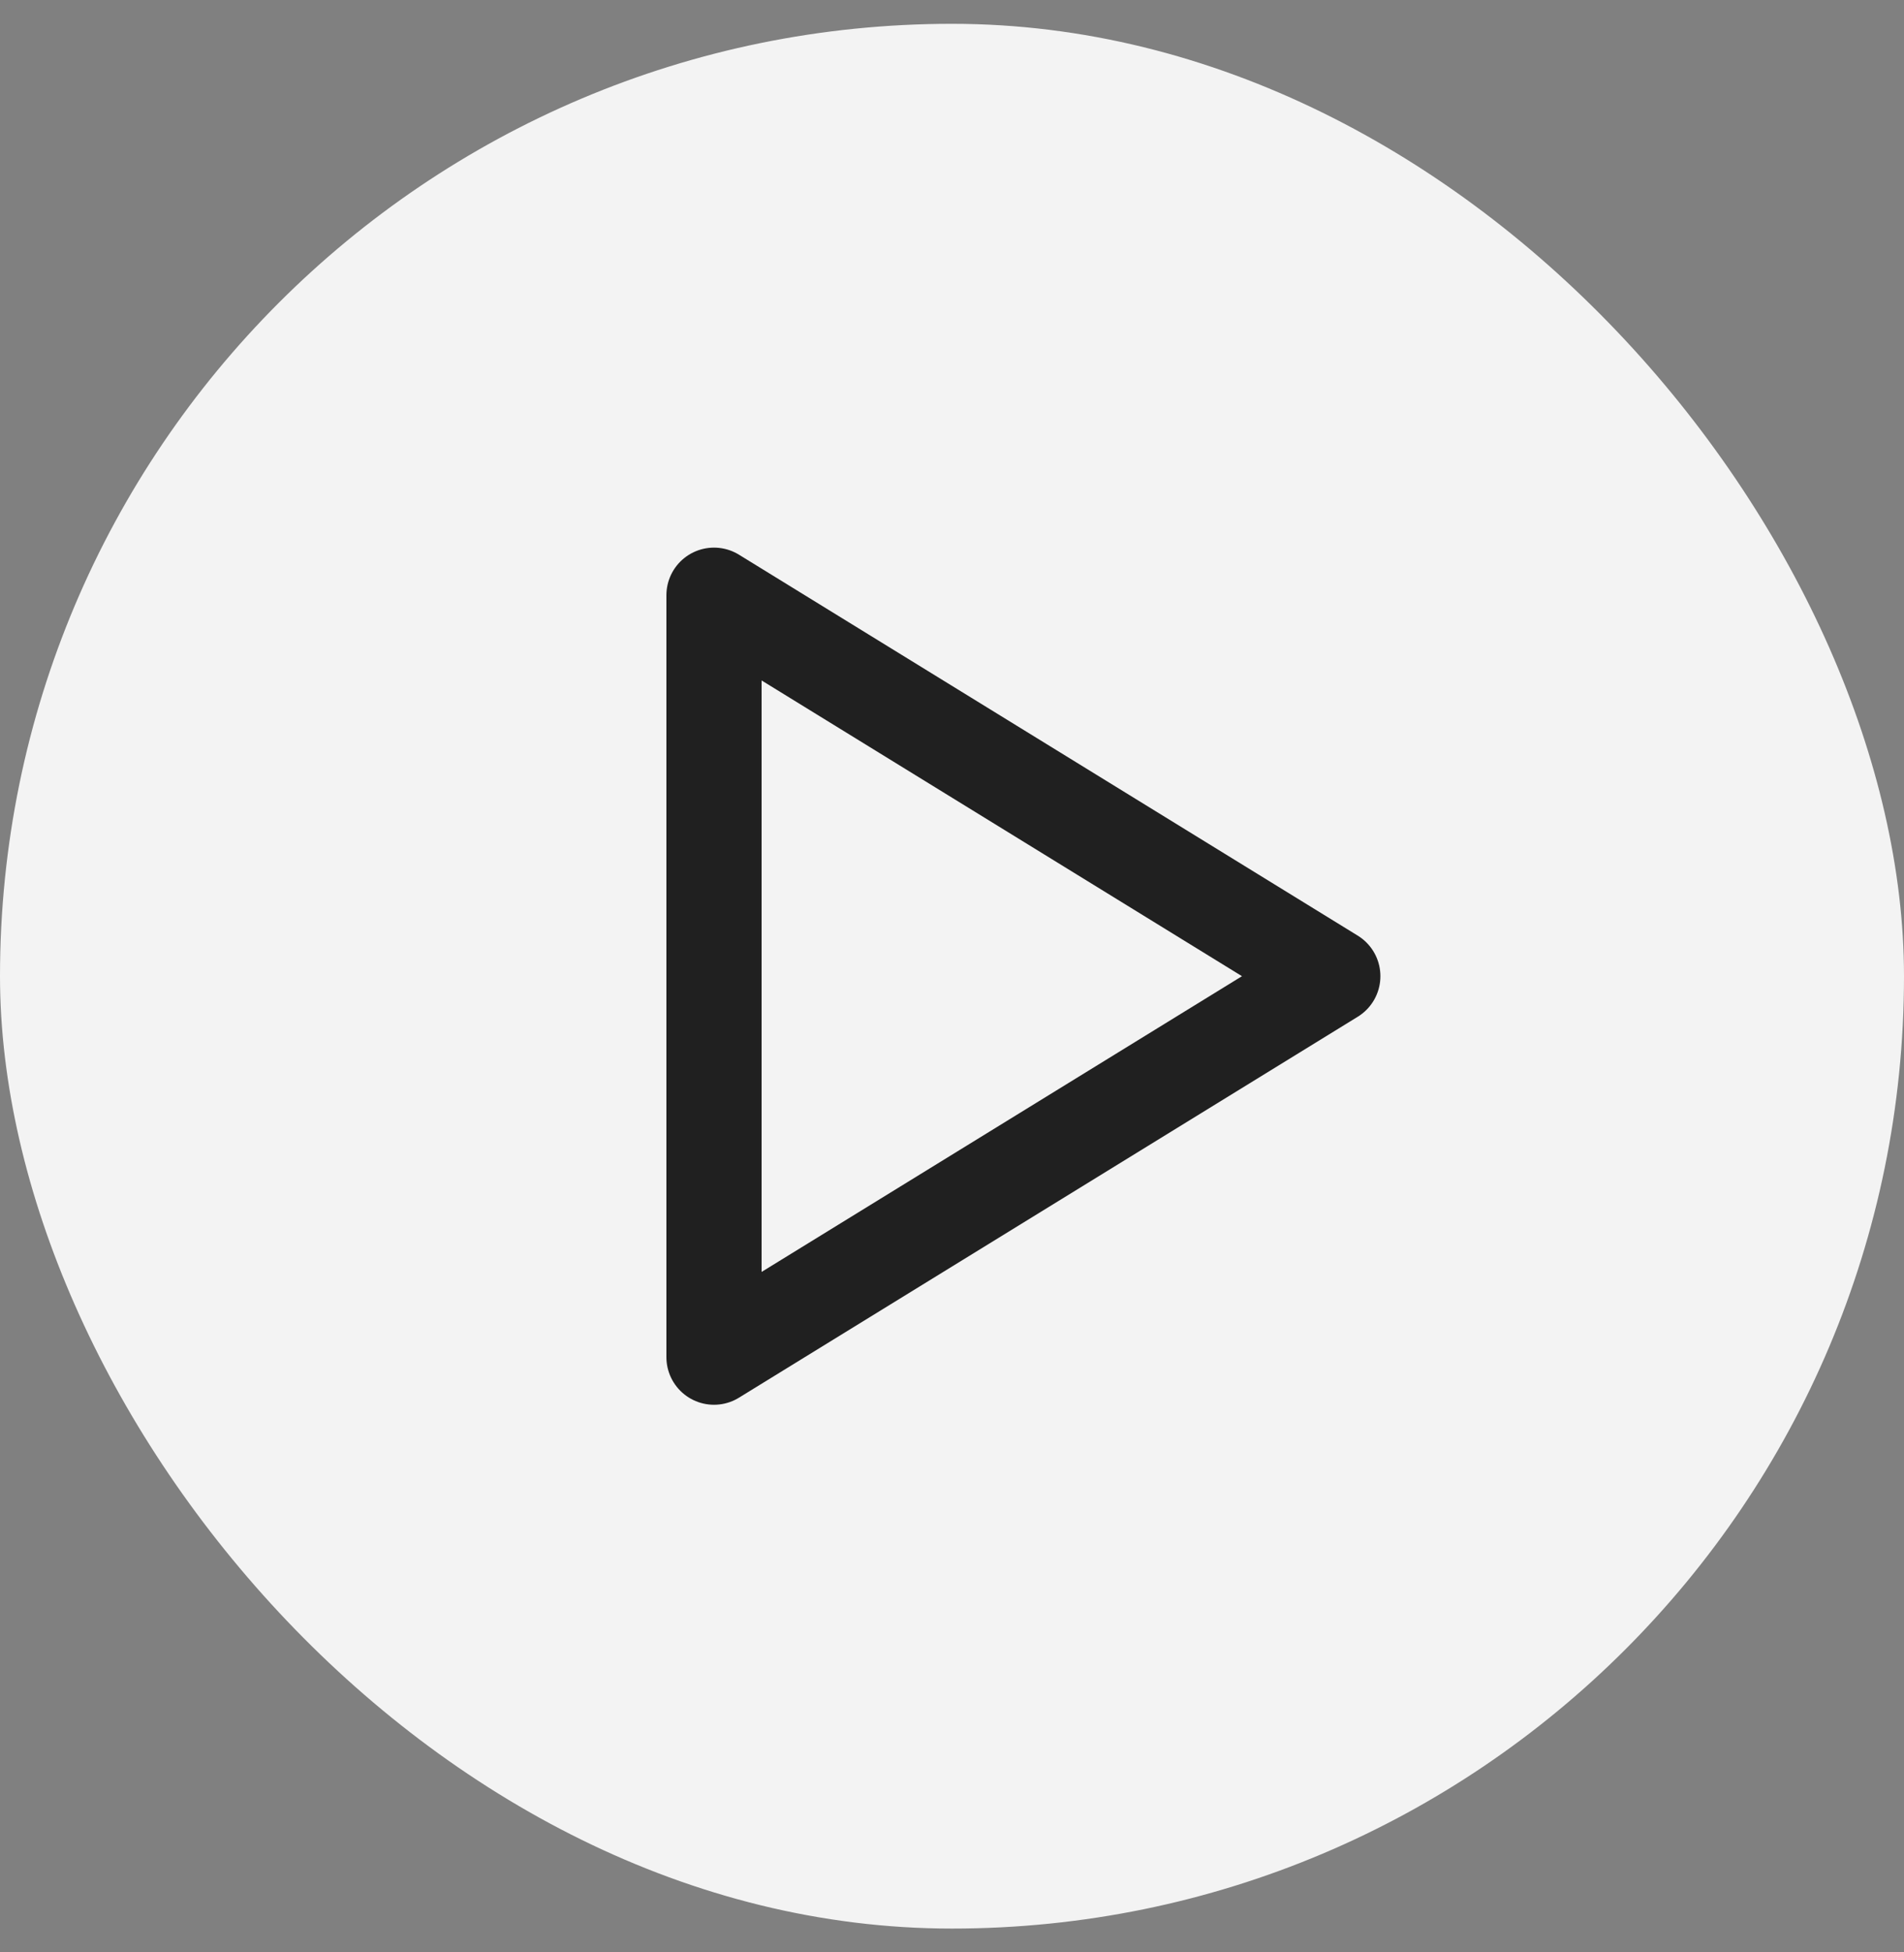
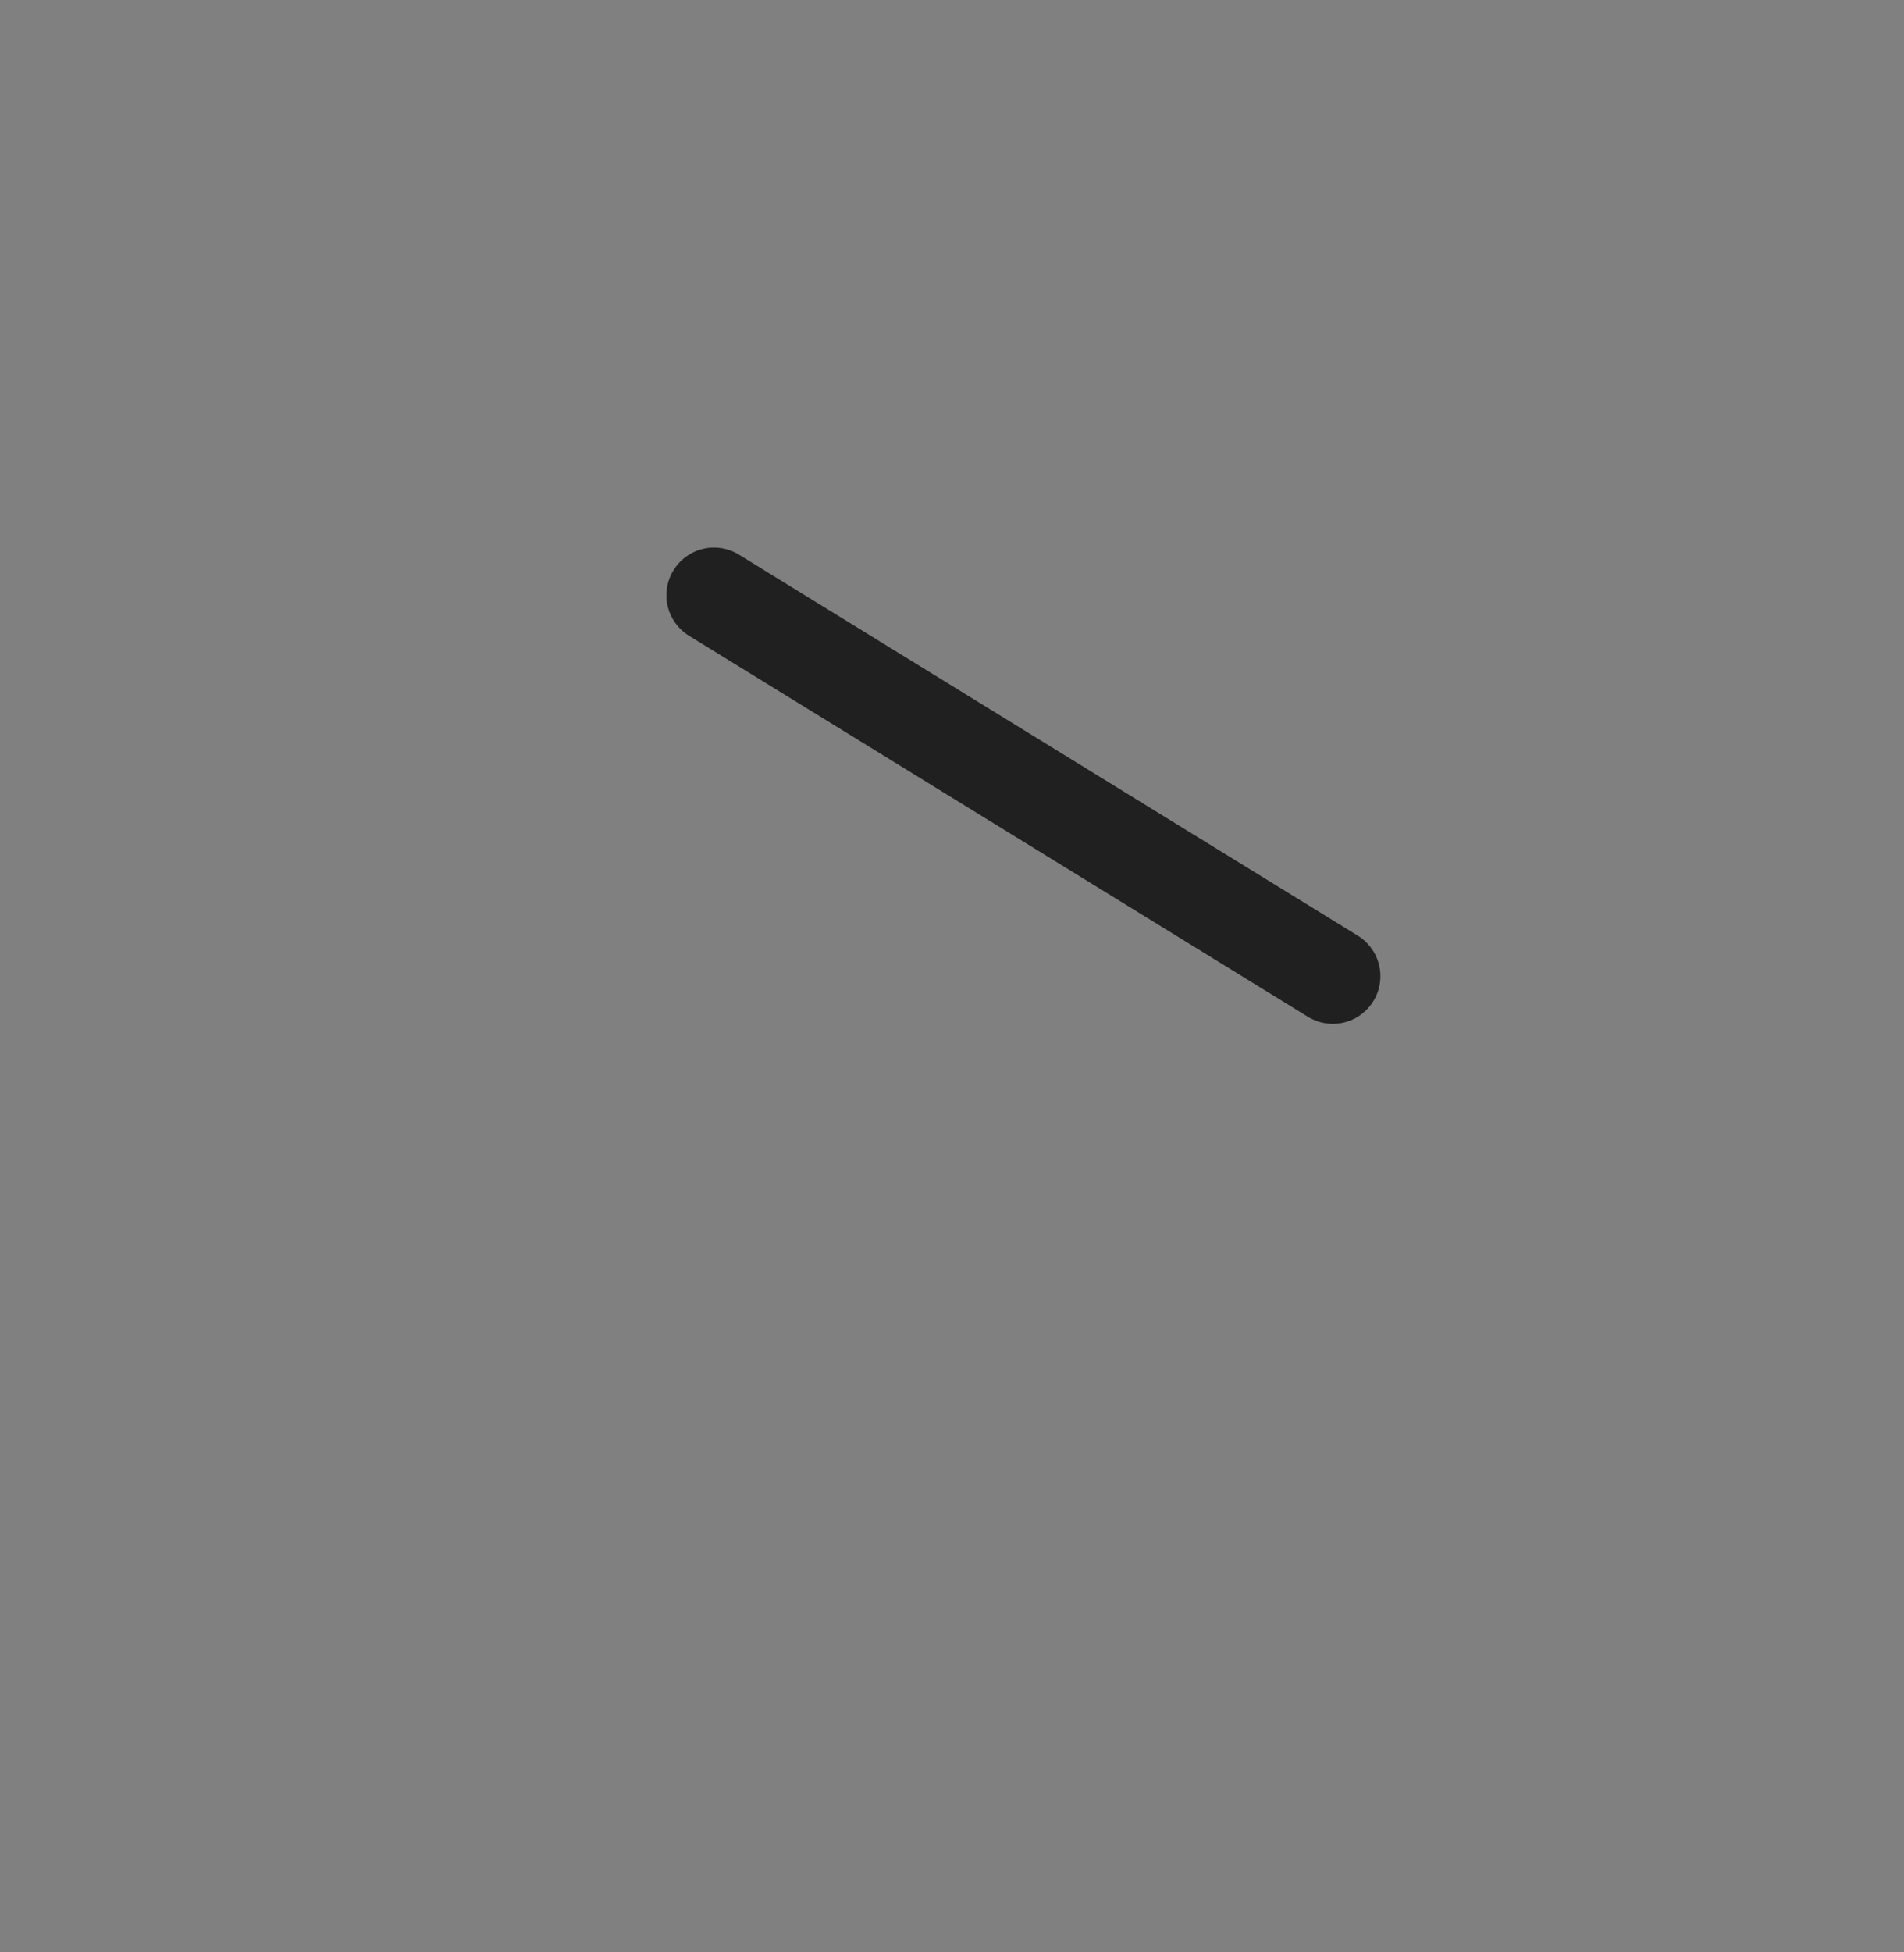
<svg xmlns="http://www.w3.org/2000/svg" width="40" height="41" viewBox="0 0 40 41" fill="none">
  <rect x="0" y="0" width="40" height="41" fill="#808080" stroke="none" />
-   <rect y="0.5" width="40" height="40" rx="20" fill="white" fill-opacity="0.9" />
-   <path d="M15 12.5V28.5L28 20.5L15 12.5Z" stroke="#202020" stroke-width="2" stroke-linecap="round" stroke-linejoin="round" />
+   <path d="M15 12.5L28 20.5L15 12.5Z" stroke="#202020" stroke-width="2" stroke-linecap="round" stroke-linejoin="round" />
</svg>